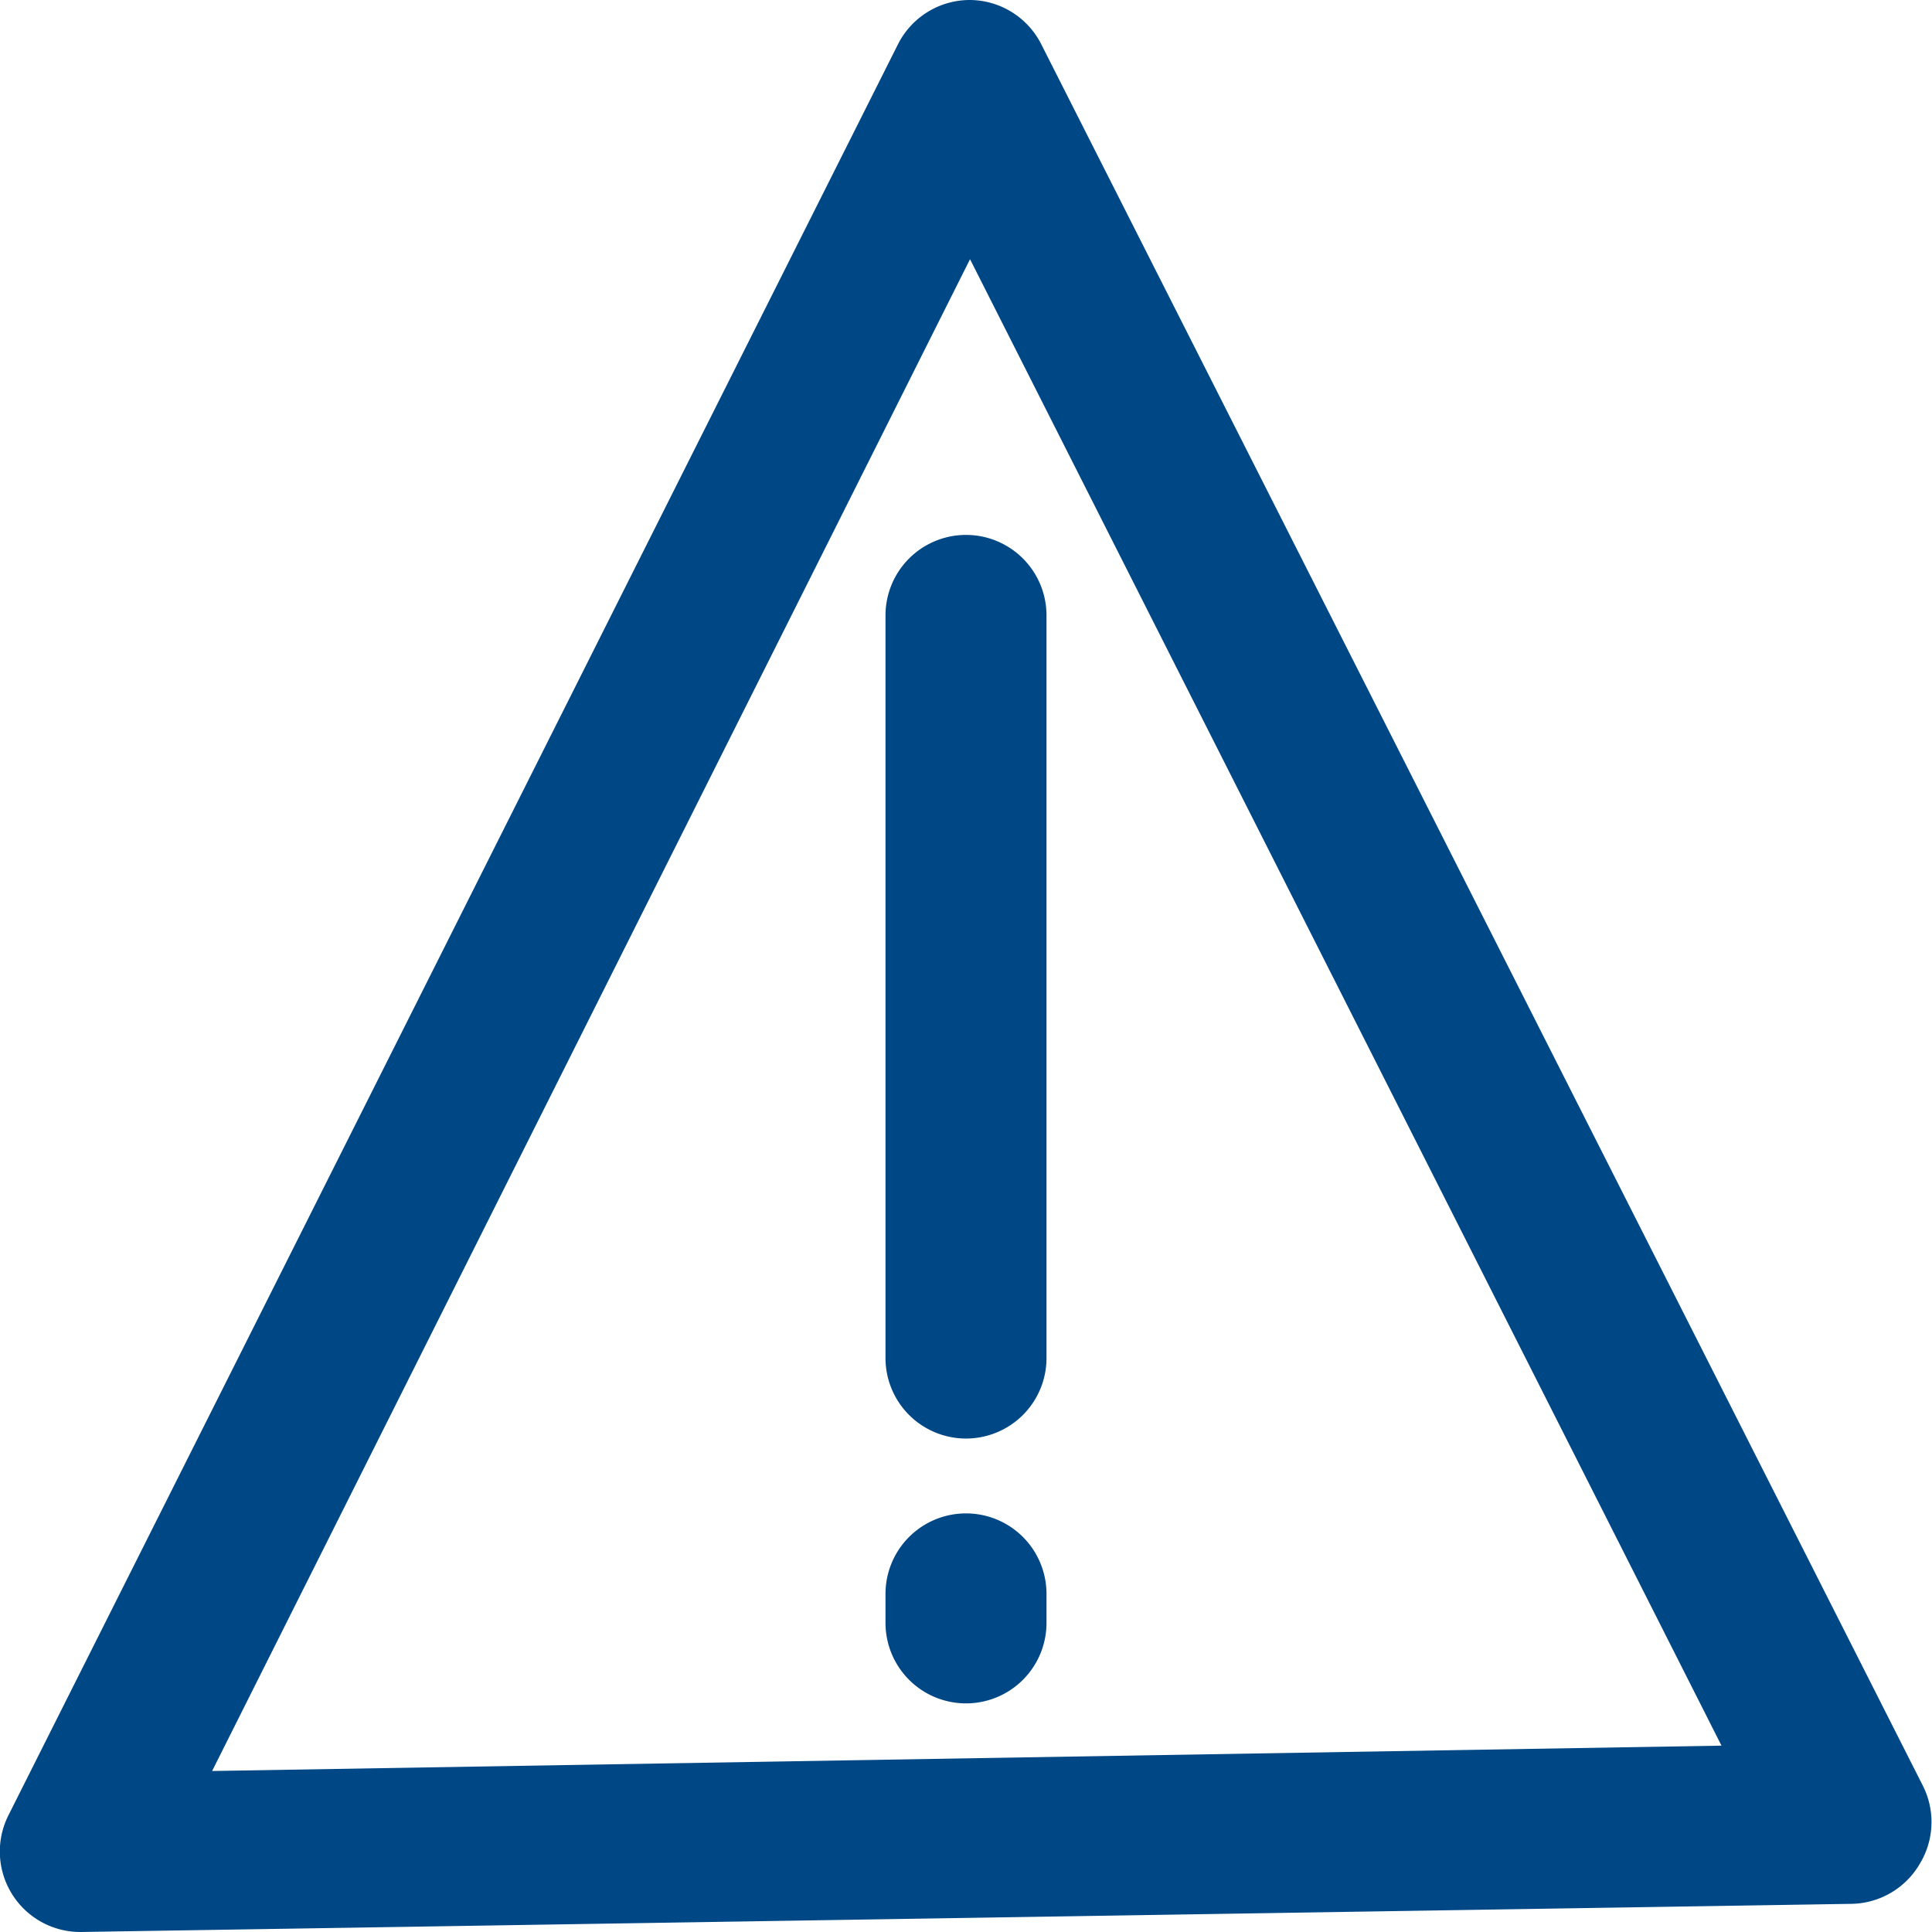
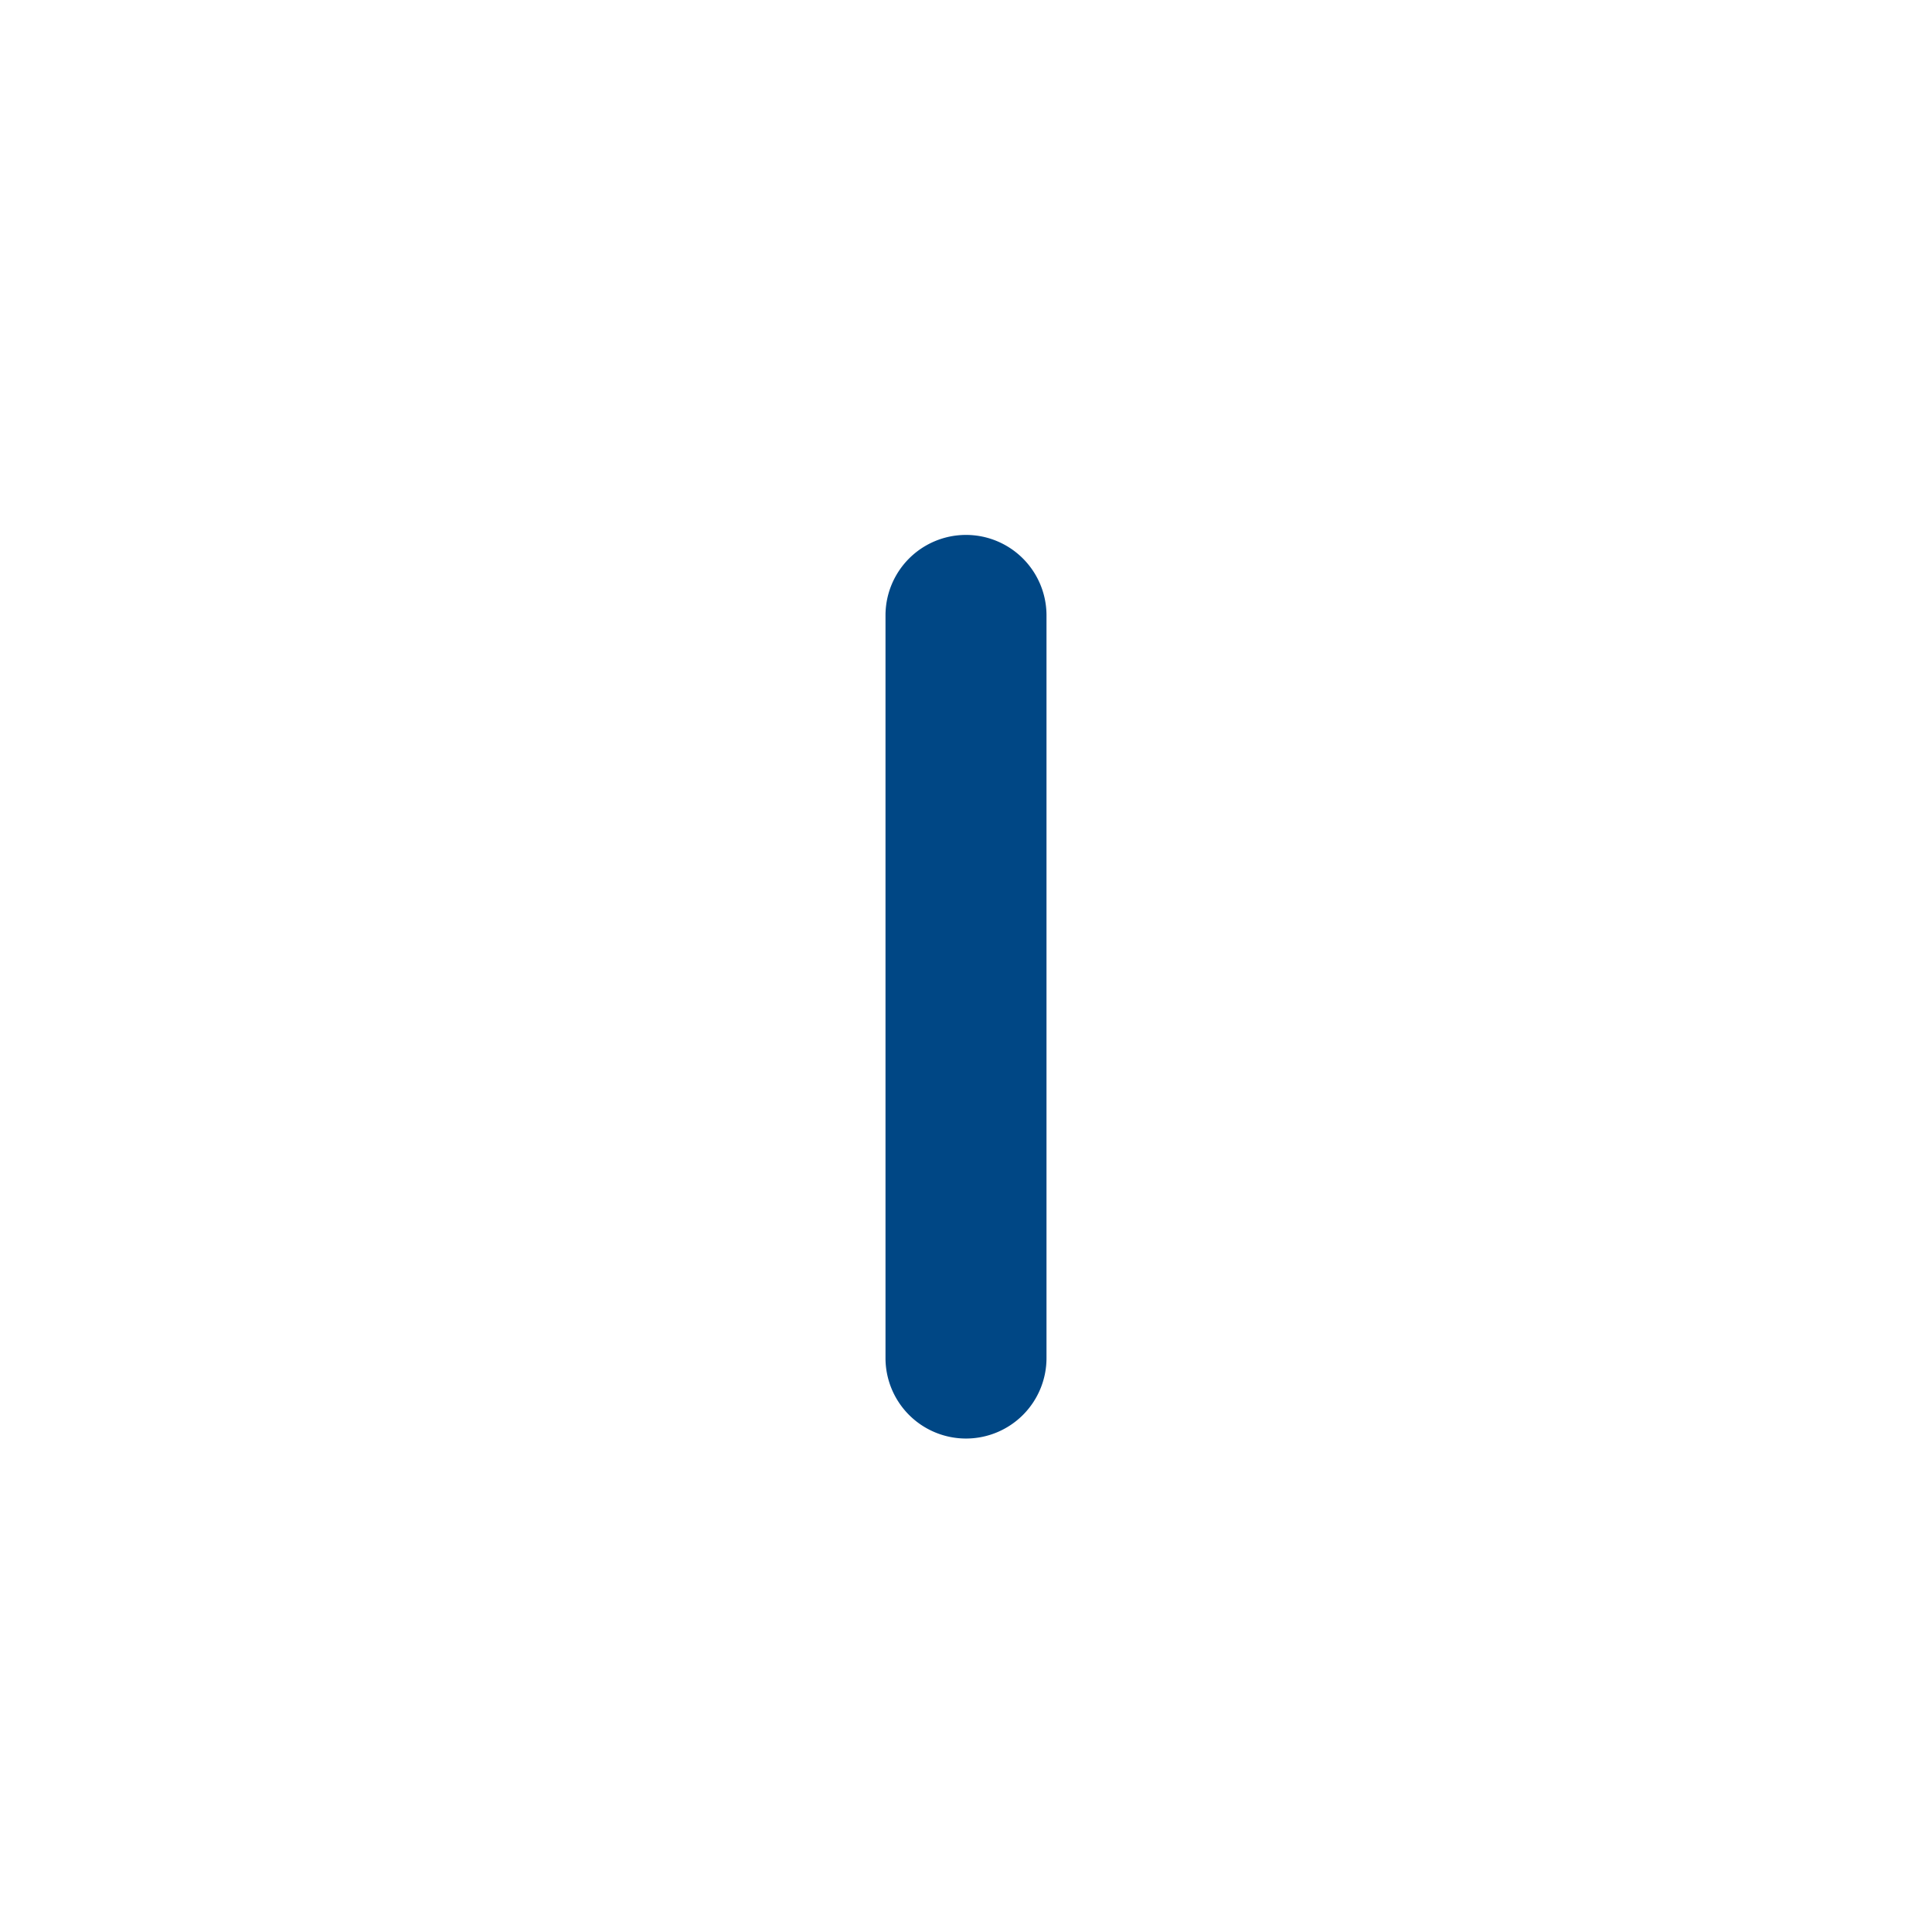
<svg xmlns="http://www.w3.org/2000/svg" viewBox="0 0 48 48">
  <defs>
    <style>.cls-1{fill:#004785;}</style>
  </defs>
  <title>warning</title>
  <g id="Layer_2" data-name="Layer 2">
    <g id="Education">
-       <path class="cls-1" d="M2,48A2,2,0,0,1,.21,45.1l22.1-44A2,2,0,0,1,24.09,0h0a2,2,0,0,1,1.78,1.1l21.9,43.26a2,2,0,0,1-.07,1.94,2,2,0,0,1-1.68,1L2,48ZM24.1,6.44,5.27,44l37.5-.63Z" />
      <path class="cls-1" d="M24,35.74a2,2,0,0,1-2-2V15.29a2,2,0,0,1,4,0V33.74A2,2,0,0,1,24,35.74Z" />
-       <path class="cls-1" d="M24,42.32a2,2,0,0,1-2-2V39.6a2,2,0,0,1,4,0v.72A2,2,0,0,1,24,42.32Z" />
    </g>
  </g>
</svg>